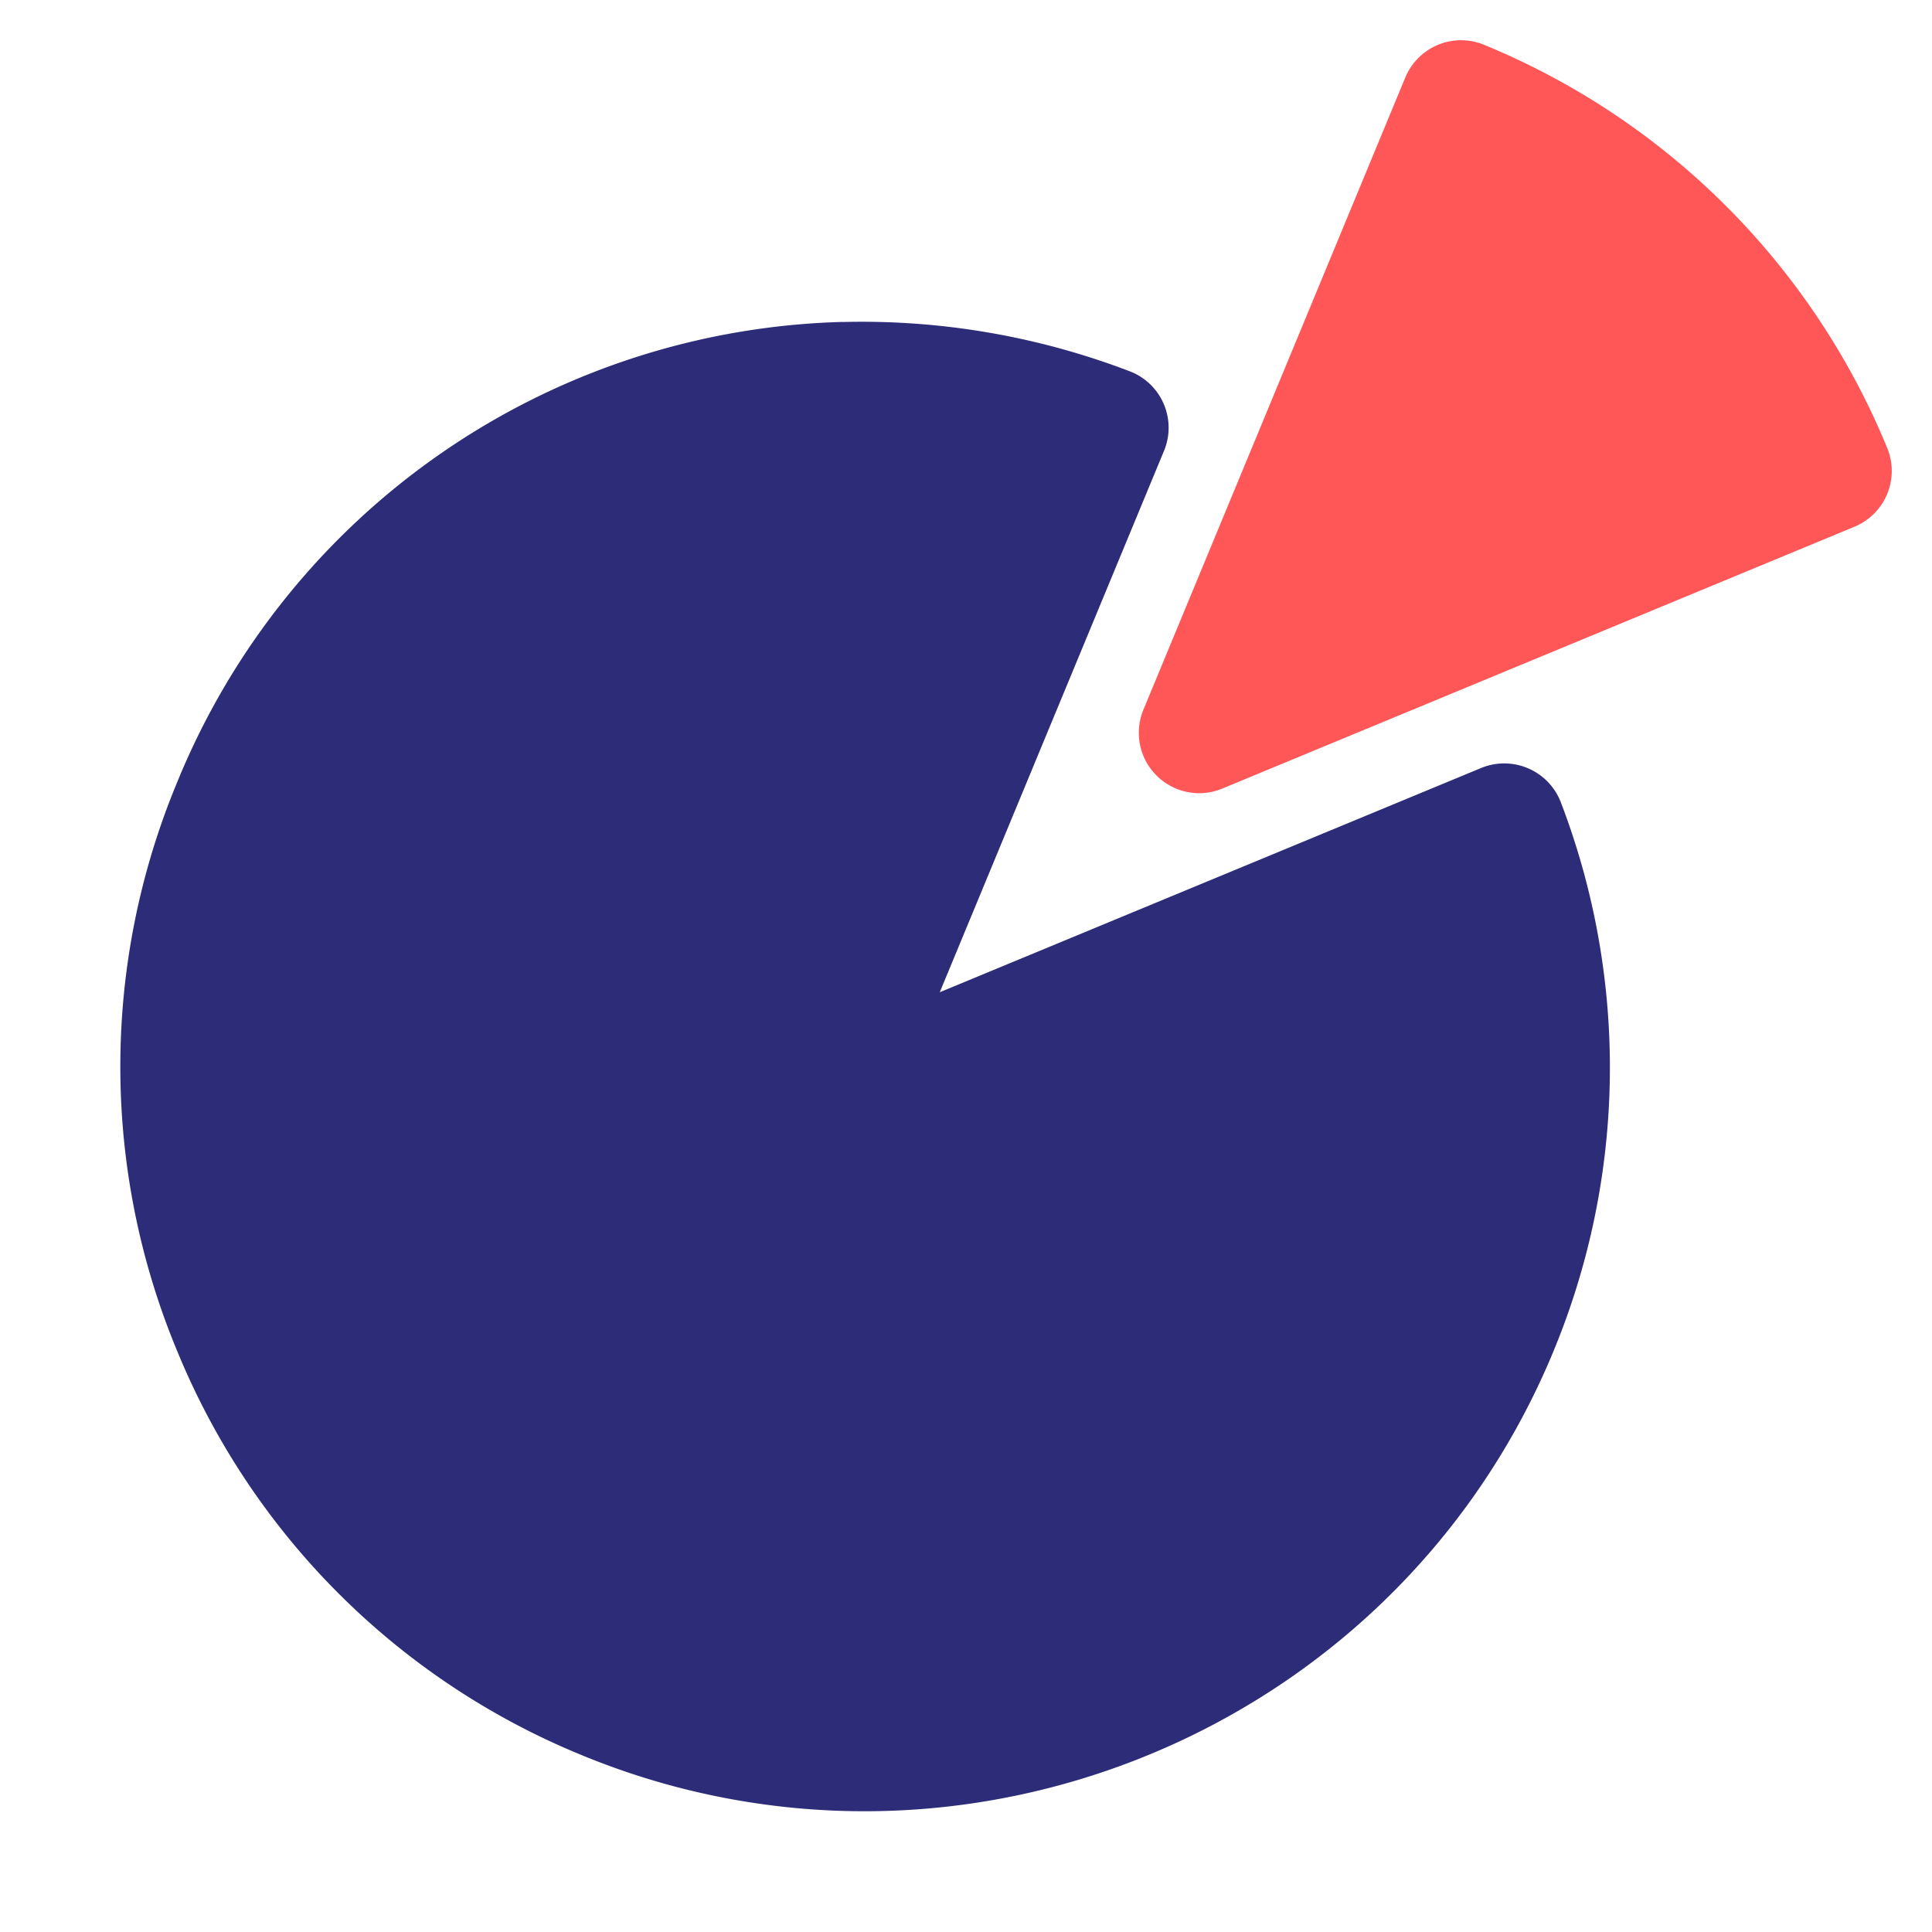
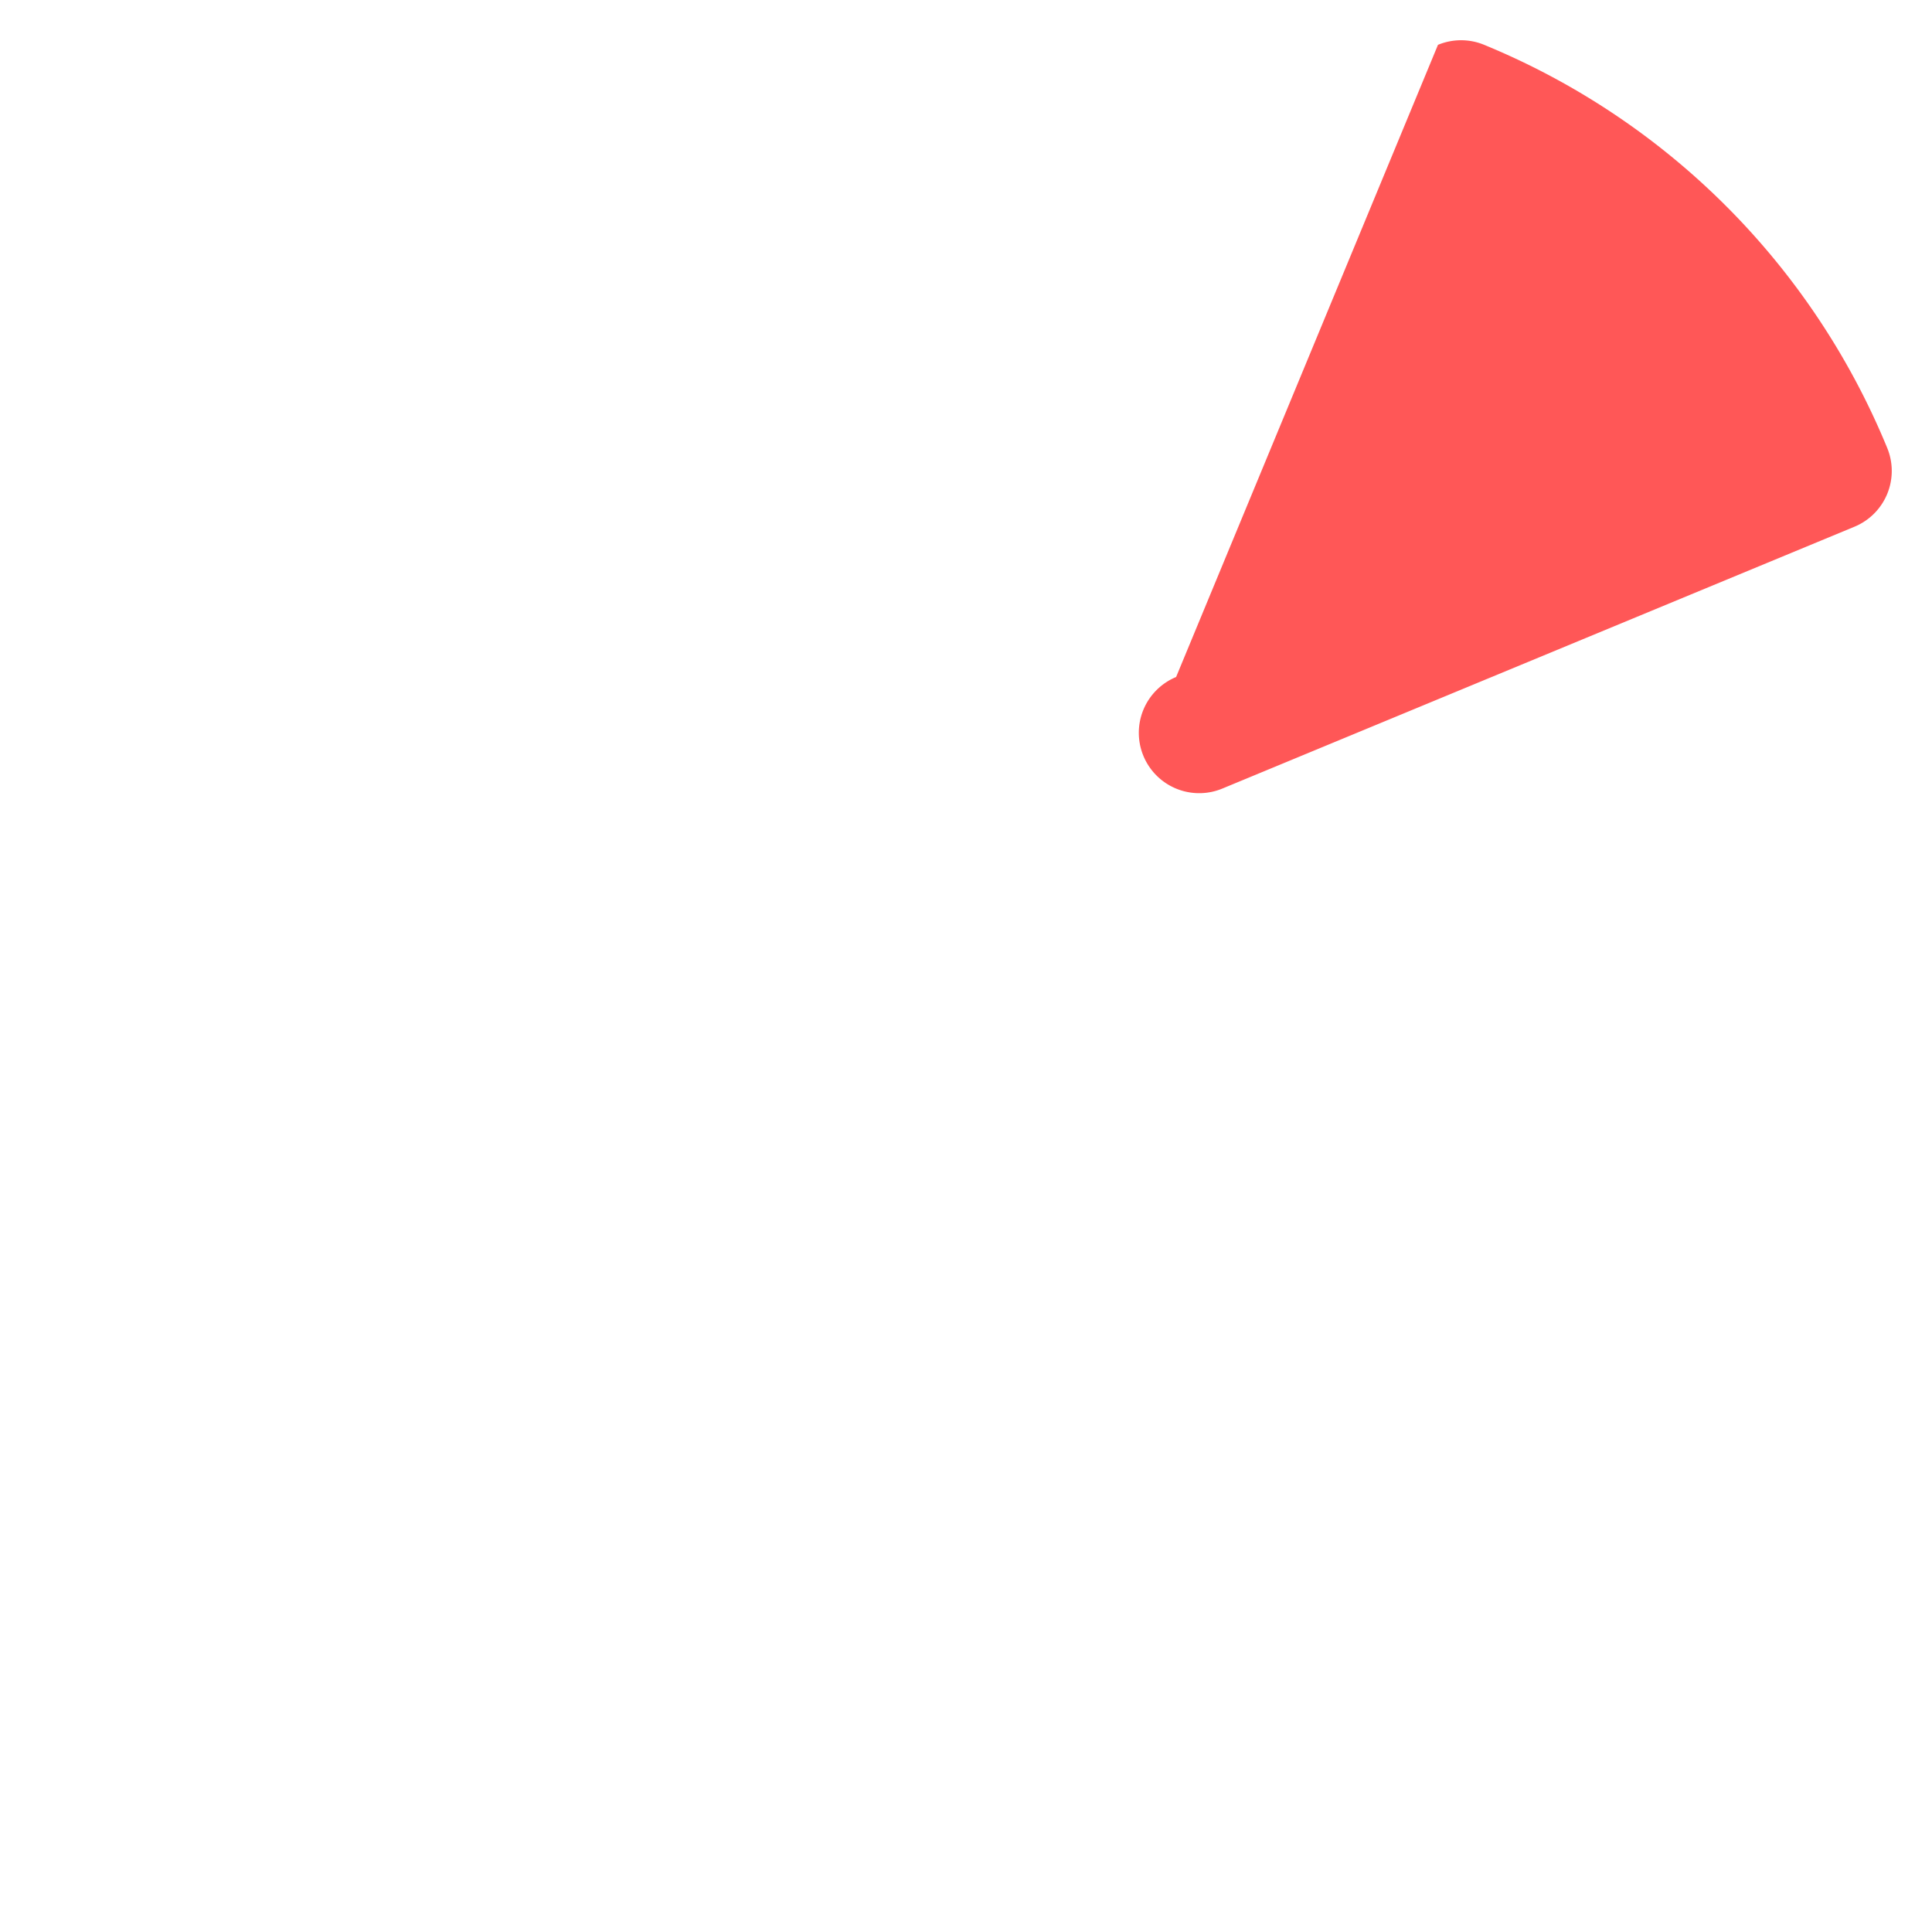
<svg xmlns="http://www.w3.org/2000/svg" width="24" height="24" fill="none">
-   <path d="M10.47 3.999A9.192 9.192 0 0 0 2.204 9.71a9.188 9.188 0 0 0 0 7.08 9.19 9.19 0 0 0 5.006 5.006 9.202 9.202 0 0 0 3.528.704c3.632 0 7.084-2.152 8.558-5.71a9.21 9.21 0 0 0 .093-6.824.753.753 0 0 0-.989-.426l-6.726 2.786L14.46 5.6a.75.75 0 0 0-.427-.988A9.317 9.317 0 0 0 10.47 4Z" fill="#2C2C79" />
-   <path d="M17.863.557a.75.75 0 0 1 .574 0 9.193 9.193 0 0 1 5.006 5.006.75.75 0 0 1-.406.98l-7.853 3.253a.75.75 0 0 1-.98-.98L17.457.963a.752.752 0 0 1 .406-.406Z" fill="#FF5757" />
+   <path d="M17.863.557a.75.75 0 0 1 .574 0 9.193 9.193 0 0 1 5.006 5.006.75.75 0 0 1-.406.98l-7.853 3.253a.75.75 0 0 1-.98-.98a.752.752 0 0 1 .406-.406Z" fill="#FF5757" />
</svg>